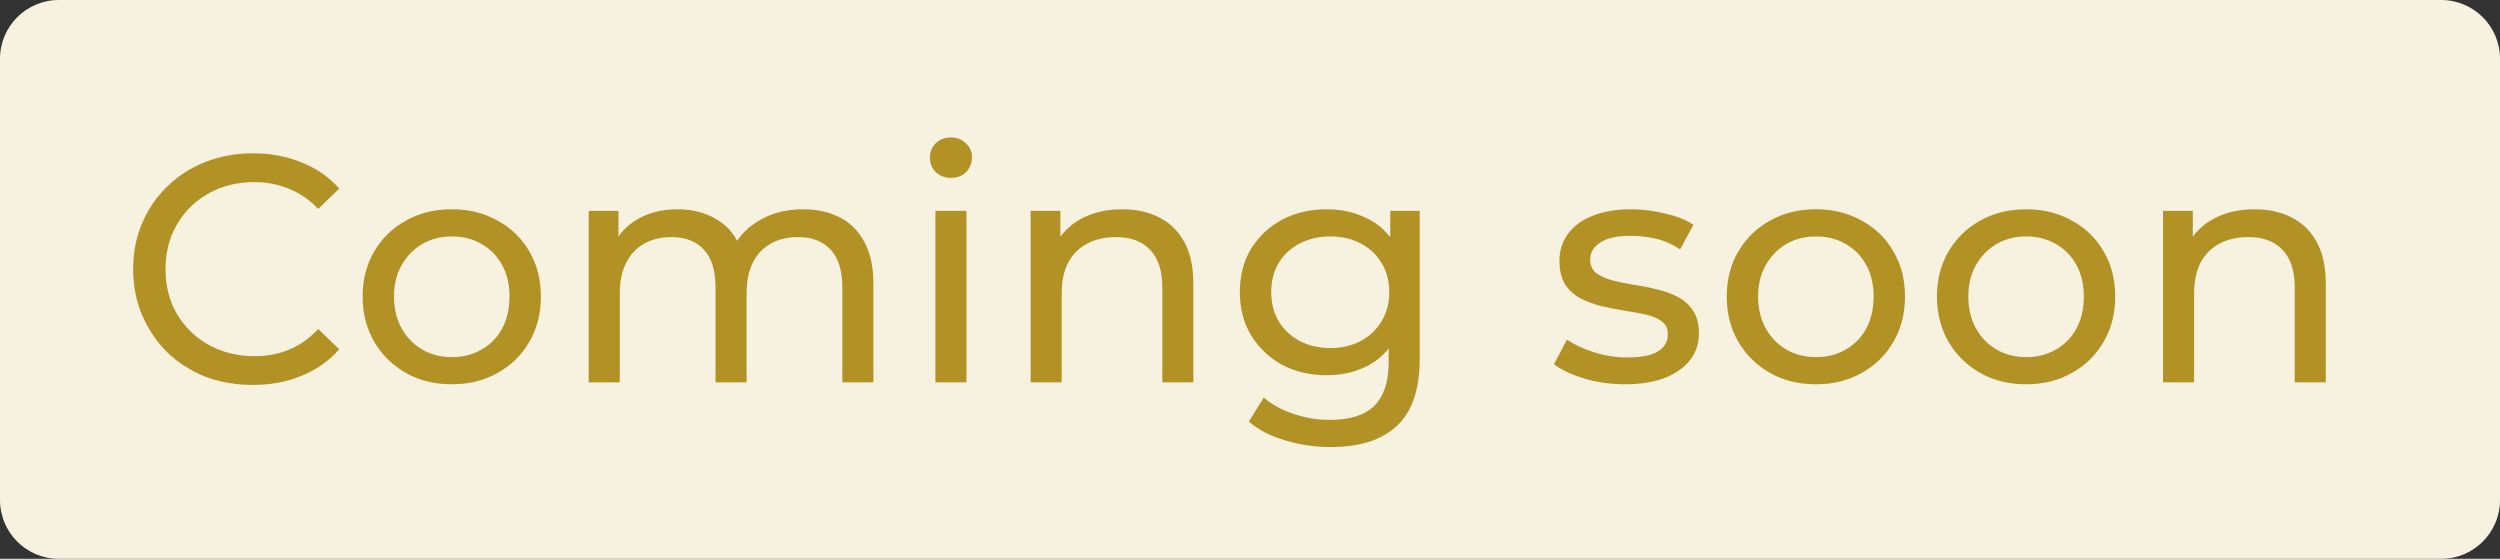
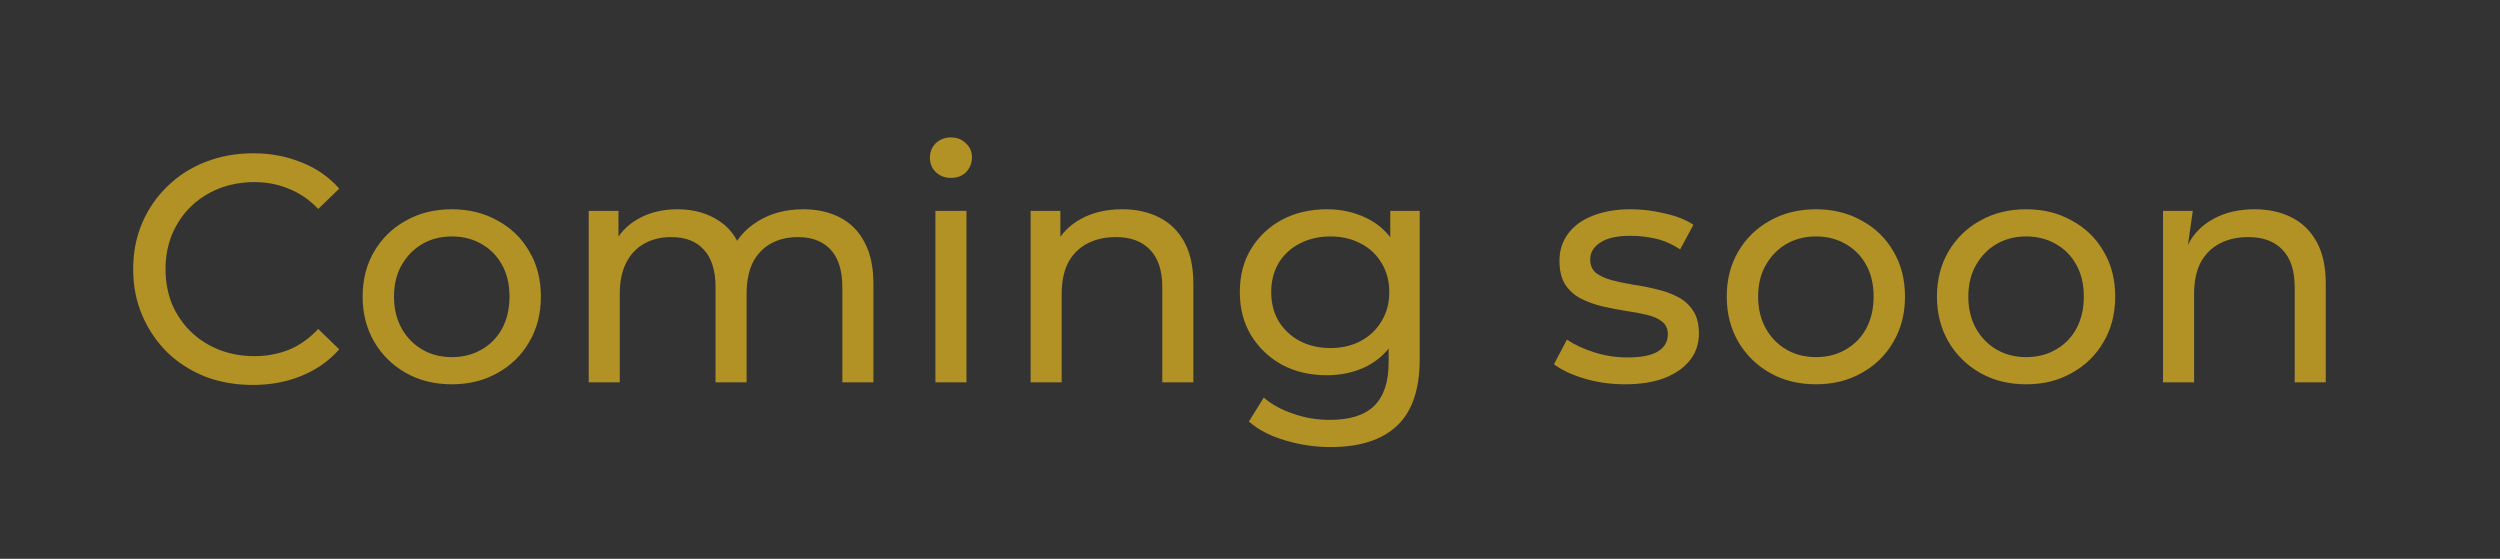
<svg xmlns="http://www.w3.org/2000/svg" width="85" height="19" viewBox="0 0 85 19" fill="none">
  <rect x="0" y="0" width="85" height="19" fill="#333333" stroke="none" />
-   <path d="M0 2C0 0.895 0.895 0 2 0H83C84.105 0 85 0.895 85 2V17C85 18.105 84.105 19 83 19H2C0.895 19 0 18.105 0 17V2Z" fill="#F7F2E0" />
-   <path d="M8.598 13.088C8.011 13.088 7.469 12.993 6.97 12.802C6.479 12.604 6.05 12.329 5.683 11.977C5.324 11.618 5.041 11.2 4.836 10.723C4.631 10.246 4.528 9.722 4.528 9.15C4.528 8.578 4.631 8.054 4.836 7.577C5.041 7.1 5.327 6.686 5.694 6.334C6.061 5.975 6.49 5.7 6.981 5.509C7.48 5.311 8.022 5.212 8.609 5.212C9.203 5.212 9.749 5.315 10.248 5.52C10.754 5.718 11.183 6.015 11.535 6.411L10.82 7.104C10.527 6.796 10.197 6.569 9.83 6.422C9.463 6.268 9.071 6.191 8.653 6.191C8.22 6.191 7.817 6.264 7.443 6.411C7.076 6.558 6.757 6.763 6.486 7.027C6.215 7.291 6.002 7.606 5.848 7.973C5.701 8.332 5.628 8.725 5.628 9.15C5.628 9.575 5.701 9.971 5.848 10.338C6.002 10.697 6.215 11.009 6.486 11.273C6.757 11.537 7.076 11.742 7.443 11.889C7.817 12.036 8.22 12.109 8.653 12.109C9.071 12.109 9.463 12.036 9.83 11.889C10.197 11.735 10.527 11.5 10.82 11.185L11.535 11.878C11.183 12.274 10.754 12.575 10.248 12.78C9.749 12.985 9.199 13.088 8.598 13.088ZM15.365 13.066C14.778 13.066 14.258 12.938 13.803 12.681C13.348 12.424 12.989 12.072 12.725 11.625C12.461 11.17 12.329 10.657 12.329 10.085C12.329 9.506 12.461 8.992 12.725 8.545C12.989 8.098 13.348 7.749 13.803 7.5C14.258 7.243 14.778 7.115 15.365 7.115C15.944 7.115 16.462 7.243 16.916 7.5C17.378 7.749 17.738 8.098 17.994 8.545C18.258 8.985 18.39 9.498 18.39 10.085C18.39 10.664 18.258 11.178 17.994 11.625C17.738 12.072 17.378 12.424 16.916 12.681C16.462 12.938 15.944 13.066 15.365 13.066ZM15.365 12.142C15.739 12.142 16.073 12.058 16.366 11.889C16.667 11.72 16.901 11.482 17.07 11.174C17.239 10.859 17.323 10.496 17.323 10.085C17.323 9.667 17.239 9.308 17.07 9.007C16.901 8.699 16.667 8.461 16.366 8.292C16.073 8.123 15.739 8.039 15.365 8.039C14.991 8.039 14.658 8.123 14.364 8.292C14.071 8.461 13.836 8.699 13.66 9.007C13.484 9.308 13.396 9.667 13.396 10.085C13.396 10.496 13.484 10.859 13.66 11.174C13.836 11.482 14.071 11.72 14.364 11.889C14.658 12.058 14.991 12.142 15.365 12.142ZM27.309 7.115C27.778 7.115 28.192 7.207 28.552 7.39C28.911 7.573 29.19 7.852 29.388 8.226C29.593 8.6 29.696 9.073 29.696 9.645V13H28.64V9.766C28.64 9.201 28.508 8.776 28.244 8.49C27.98 8.204 27.609 8.061 27.133 8.061C26.781 8.061 26.473 8.134 26.209 8.281C25.945 8.428 25.739 8.644 25.593 8.93C25.453 9.216 25.384 9.572 25.384 9.997V13H24.328V9.766C24.328 9.201 24.196 8.776 23.932 8.49C23.675 8.204 23.305 8.061 22.821 8.061C22.476 8.061 22.172 8.134 21.908 8.281C21.644 8.428 21.438 8.644 21.292 8.93C21.145 9.216 21.072 9.572 21.072 9.997V13H20.016V7.17H21.028V8.721L20.863 8.325C21.046 7.944 21.328 7.647 21.71 7.434C22.091 7.221 22.535 7.115 23.041 7.115C23.598 7.115 24.078 7.254 24.482 7.533C24.885 7.804 25.149 8.219 25.274 8.776L24.845 8.6C25.021 8.153 25.329 7.793 25.769 7.522C26.209 7.251 26.722 7.115 27.309 7.115ZM31.804 13V7.17H32.86V13H31.804ZM32.332 6.048C32.126 6.048 31.954 5.982 31.815 5.85C31.683 5.718 31.617 5.557 31.617 5.366C31.617 5.168 31.683 5.003 31.815 4.871C31.954 4.739 32.126 4.673 32.332 4.673C32.537 4.673 32.706 4.739 32.838 4.871C32.977 4.996 33.047 5.153 33.047 5.344C33.047 5.542 32.981 5.711 32.849 5.85C32.717 5.982 32.544 6.048 32.332 6.048ZM38.154 7.115C38.63 7.115 39.048 7.207 39.408 7.39C39.775 7.573 40.06 7.852 40.266 8.226C40.471 8.6 40.574 9.073 40.574 9.645V13H39.518V9.766C39.518 9.201 39.379 8.776 39.1 8.49C38.828 8.204 38.444 8.061 37.945 8.061C37.571 8.061 37.245 8.134 36.966 8.281C36.687 8.428 36.471 8.644 36.317 8.93C36.17 9.216 36.097 9.572 36.097 9.997V13H35.041V7.17H36.053V8.743L35.888 8.325C36.078 7.944 36.372 7.647 36.768 7.434C37.164 7.221 37.626 7.115 38.154 7.115ZM45.245 15.2C44.71 15.2 44.189 15.123 43.683 14.969C43.184 14.822 42.778 14.61 42.462 14.331L42.968 13.517C43.239 13.752 43.573 13.935 43.969 14.067C44.365 14.206 44.779 14.276 45.212 14.276C45.901 14.276 46.407 14.115 46.73 13.792C47.053 13.469 47.214 12.978 47.214 12.318V11.086L47.324 9.931L47.269 8.765V7.17H48.27V12.208C48.27 13.235 48.014 13.99 47.5 14.474C46.987 14.958 46.235 15.2 45.245 15.2ZM45.113 12.758C44.548 12.758 44.042 12.641 43.595 12.406C43.155 12.164 42.803 11.83 42.539 11.405C42.282 10.98 42.154 10.488 42.154 9.931C42.154 9.366 42.282 8.875 42.539 8.457C42.803 8.032 43.155 7.702 43.595 7.467C44.042 7.232 44.548 7.115 45.113 7.115C45.612 7.115 46.066 7.218 46.477 7.423C46.888 7.621 47.214 7.929 47.456 8.347C47.706 8.765 47.83 9.293 47.83 9.931C47.83 10.562 47.706 11.086 47.456 11.504C47.214 11.922 46.888 12.237 46.477 12.45C46.066 12.655 45.612 12.758 45.113 12.758ZM45.234 11.834C45.623 11.834 45.968 11.753 46.268 11.592C46.569 11.431 46.803 11.207 46.972 10.921C47.148 10.635 47.236 10.305 47.236 9.931C47.236 9.557 47.148 9.227 46.972 8.941C46.803 8.655 46.569 8.435 46.268 8.281C45.968 8.12 45.623 8.039 45.234 8.039C44.846 8.039 44.497 8.12 44.189 8.281C43.889 8.435 43.65 8.655 43.474 8.941C43.306 9.227 43.221 9.557 43.221 9.931C43.221 10.305 43.306 10.635 43.474 10.921C43.65 11.207 43.889 11.431 44.189 11.592C44.497 11.753 44.846 11.834 45.234 11.834ZM55.244 13.066C54.76 13.066 54.298 13 53.858 12.868C53.425 12.736 53.084 12.575 52.835 12.384L53.275 11.548C53.524 11.717 53.832 11.86 54.199 11.977C54.566 12.094 54.94 12.153 55.321 12.153C55.812 12.153 56.164 12.083 56.377 11.944C56.597 11.805 56.707 11.61 56.707 11.361C56.707 11.178 56.641 11.035 56.509 10.932C56.377 10.829 56.201 10.752 55.981 10.701C55.768 10.65 55.53 10.606 55.266 10.569C55.002 10.525 54.738 10.474 54.474 10.415C54.21 10.349 53.968 10.261 53.748 10.151C53.528 10.034 53.352 9.876 53.22 9.678C53.088 9.473 53.022 9.201 53.022 8.864C53.022 8.512 53.121 8.204 53.319 7.94C53.517 7.676 53.796 7.474 54.155 7.335C54.522 7.188 54.954 7.115 55.453 7.115C55.834 7.115 56.219 7.163 56.608 7.258C57.004 7.346 57.327 7.474 57.576 7.643L57.125 8.479C56.861 8.303 56.586 8.182 56.3 8.116C56.014 8.05 55.728 8.017 55.442 8.017C54.98 8.017 54.635 8.094 54.408 8.248C54.181 8.395 54.067 8.585 54.067 8.82C54.067 9.018 54.133 9.172 54.265 9.282C54.404 9.385 54.58 9.465 54.793 9.524C55.013 9.583 55.255 9.634 55.519 9.678C55.783 9.715 56.047 9.766 56.311 9.832C56.575 9.891 56.813 9.975 57.026 10.085C57.246 10.195 57.422 10.349 57.554 10.547C57.693 10.745 57.763 11.009 57.763 11.339C57.763 11.691 57.66 11.995 57.455 12.252C57.25 12.509 56.96 12.71 56.586 12.857C56.212 12.996 55.765 13.066 55.244 13.066ZM61.745 13.066C61.158 13.066 60.637 12.938 60.183 12.681C59.728 12.424 59.369 12.072 59.105 11.625C58.841 11.17 58.709 10.657 58.709 10.085C58.709 9.506 58.841 8.992 59.105 8.545C59.369 8.098 59.728 7.749 60.183 7.5C60.637 7.243 61.158 7.115 61.745 7.115C62.324 7.115 62.841 7.243 63.296 7.5C63.758 7.749 64.117 8.098 64.374 8.545C64.638 8.985 64.77 9.498 64.77 10.085C64.77 10.664 64.638 11.178 64.374 11.625C64.117 12.072 63.758 12.424 63.296 12.681C62.841 12.938 62.324 13.066 61.745 13.066ZM61.745 12.142C62.119 12.142 62.452 12.058 62.746 11.889C63.046 11.72 63.281 11.482 63.45 11.174C63.618 10.859 63.703 10.496 63.703 10.085C63.703 9.667 63.618 9.308 63.45 9.007C63.281 8.699 63.046 8.461 62.746 8.292C62.452 8.123 62.119 8.039 61.745 8.039C61.371 8.039 61.037 8.123 60.744 8.292C60.45 8.461 60.216 8.699 60.04 9.007C59.864 9.308 59.776 9.667 59.776 10.085C59.776 10.496 59.864 10.859 60.04 11.174C60.216 11.482 60.45 11.72 60.744 11.889C61.037 12.058 61.371 12.142 61.745 12.142ZM68.892 13.066C68.305 13.066 67.785 12.938 67.33 12.681C66.876 12.424 66.516 12.072 66.252 11.625C65.988 11.17 65.856 10.657 65.856 10.085C65.856 9.506 65.988 8.992 66.252 8.545C66.516 8.098 66.876 7.749 67.33 7.5C67.785 7.243 68.305 7.115 68.892 7.115C69.472 7.115 69.989 7.243 70.443 7.5C70.905 7.749 71.264 8.098 71.521 8.545C71.785 8.985 71.917 9.498 71.917 10.085C71.917 10.664 71.785 11.178 71.521 11.625C71.264 12.072 70.905 12.424 70.443 12.681C69.989 12.938 69.472 13.066 68.892 13.066ZM68.892 12.142C69.266 12.142 69.6 12.058 69.893 11.889C70.194 11.72 70.428 11.482 70.597 11.174C70.766 10.859 70.85 10.496 70.85 10.085C70.85 9.667 70.766 9.308 70.597 9.007C70.428 8.699 70.194 8.461 69.893 8.292C69.6 8.123 69.266 8.039 68.892 8.039C68.518 8.039 68.184 8.123 67.891 8.292C67.598 8.461 67.363 8.699 67.187 9.007C67.011 9.308 66.923 9.667 66.923 10.085C66.923 10.496 67.011 10.859 67.187 11.174C67.363 11.482 67.598 11.72 67.891 11.889C68.184 12.058 68.518 12.142 68.892 12.142ZM76.656 7.115C77.132 7.115 77.55 7.207 77.91 7.39C78.276 7.573 78.562 7.852 78.768 8.226C78.973 8.6 79.076 9.073 79.076 9.645V13H78.02V9.766C78.02 9.201 77.88 8.776 77.602 8.49C77.33 8.204 76.945 8.061 76.447 8.061C76.073 8.061 75.746 8.134 75.468 8.281C75.189 8.428 74.973 8.644 74.819 8.93C74.672 9.216 74.599 9.572 74.599 9.997V13H73.543V7.17H74.555V8.743L74.39 8.325C74.58 7.944 74.874 7.647 75.27 7.434C75.666 7.221 76.128 7.115 76.656 7.115Z" fill="#B29225" />
+   <path d="M8.598 13.088C8.011 13.088 7.469 12.993 6.97 12.802C6.479 12.604 6.05 12.329 5.683 11.977C5.324 11.618 5.041 11.2 4.836 10.723C4.631 10.246 4.528 9.722 4.528 9.15C4.528 8.578 4.631 8.054 4.836 7.577C5.041 7.1 5.327 6.686 5.694 6.334C6.061 5.975 6.49 5.7 6.981 5.509C7.48 5.311 8.022 5.212 8.609 5.212C9.203 5.212 9.749 5.315 10.248 5.52C10.754 5.718 11.183 6.015 11.535 6.411L10.82 7.104C10.527 6.796 10.197 6.569 9.83 6.422C9.463 6.268 9.071 6.191 8.653 6.191C8.22 6.191 7.817 6.264 7.443 6.411C7.076 6.558 6.757 6.763 6.486 7.027C6.215 7.291 6.002 7.606 5.848 7.973C5.701 8.332 5.628 8.725 5.628 9.15C5.628 9.575 5.701 9.971 5.848 10.338C6.002 10.697 6.215 11.009 6.486 11.273C6.757 11.537 7.076 11.742 7.443 11.889C7.817 12.036 8.22 12.109 8.653 12.109C9.071 12.109 9.463 12.036 9.83 11.889C10.197 11.735 10.527 11.5 10.82 11.185L11.535 11.878C11.183 12.274 10.754 12.575 10.248 12.78C9.749 12.985 9.199 13.088 8.598 13.088ZM15.365 13.066C14.778 13.066 14.258 12.938 13.803 12.681C13.348 12.424 12.989 12.072 12.725 11.625C12.461 11.17 12.329 10.657 12.329 10.085C12.329 9.506 12.461 8.992 12.725 8.545C12.989 8.098 13.348 7.749 13.803 7.5C14.258 7.243 14.778 7.115 15.365 7.115C15.944 7.115 16.462 7.243 16.916 7.5C17.378 7.749 17.738 8.098 17.994 8.545C18.258 8.985 18.39 9.498 18.39 10.085C18.39 10.664 18.258 11.178 17.994 11.625C17.738 12.072 17.378 12.424 16.916 12.681C16.462 12.938 15.944 13.066 15.365 13.066ZM15.365 12.142C15.739 12.142 16.073 12.058 16.366 11.889C16.667 11.72 16.901 11.482 17.07 11.174C17.239 10.859 17.323 10.496 17.323 10.085C17.323 9.667 17.239 9.308 17.07 9.007C16.901 8.699 16.667 8.461 16.366 8.292C16.073 8.123 15.739 8.039 15.365 8.039C14.991 8.039 14.658 8.123 14.364 8.292C14.071 8.461 13.836 8.699 13.66 9.007C13.484 9.308 13.396 9.667 13.396 10.085C13.396 10.496 13.484 10.859 13.66 11.174C13.836 11.482 14.071 11.72 14.364 11.889C14.658 12.058 14.991 12.142 15.365 12.142ZM27.309 7.115C27.778 7.115 28.192 7.207 28.552 7.39C28.911 7.573 29.19 7.852 29.388 8.226C29.593 8.6 29.696 9.073 29.696 9.645V13H28.64V9.766C28.64 9.201 28.508 8.776 28.244 8.49C27.98 8.204 27.609 8.061 27.133 8.061C26.781 8.061 26.473 8.134 26.209 8.281C25.945 8.428 25.739 8.644 25.593 8.93C25.453 9.216 25.384 9.572 25.384 9.997V13H24.328V9.766C24.328 9.201 24.196 8.776 23.932 8.49C23.675 8.204 23.305 8.061 22.821 8.061C22.476 8.061 22.172 8.134 21.908 8.281C21.644 8.428 21.438 8.644 21.292 8.93C21.145 9.216 21.072 9.572 21.072 9.997V13H20.016V7.17H21.028V8.721L20.863 8.325C21.046 7.944 21.328 7.647 21.71 7.434C22.091 7.221 22.535 7.115 23.041 7.115C23.598 7.115 24.078 7.254 24.482 7.533C24.885 7.804 25.149 8.219 25.274 8.776L24.845 8.6C25.021 8.153 25.329 7.793 25.769 7.522C26.209 7.251 26.722 7.115 27.309 7.115ZM31.804 13V7.17H32.86V13H31.804ZM32.332 6.048C32.126 6.048 31.954 5.982 31.815 5.85C31.683 5.718 31.617 5.557 31.617 5.366C31.617 5.168 31.683 5.003 31.815 4.871C31.954 4.739 32.126 4.673 32.332 4.673C32.537 4.673 32.706 4.739 32.838 4.871C32.977 4.996 33.047 5.153 33.047 5.344C33.047 5.542 32.981 5.711 32.849 5.85C32.717 5.982 32.544 6.048 32.332 6.048ZM38.154 7.115C38.63 7.115 39.048 7.207 39.408 7.39C39.775 7.573 40.06 7.852 40.266 8.226C40.471 8.6 40.574 9.073 40.574 9.645V13H39.518V9.766C39.518 9.201 39.379 8.776 39.1 8.49C38.828 8.204 38.444 8.061 37.945 8.061C37.571 8.061 37.245 8.134 36.966 8.281C36.687 8.428 36.471 8.644 36.317 8.93C36.17 9.216 36.097 9.572 36.097 9.997V13H35.041V7.17H36.053V8.743L35.888 8.325C36.078 7.944 36.372 7.647 36.768 7.434C37.164 7.221 37.626 7.115 38.154 7.115ZM45.245 15.2C44.71 15.2 44.189 15.123 43.683 14.969C43.184 14.822 42.778 14.61 42.462 14.331L42.968 13.517C43.239 13.752 43.573 13.935 43.969 14.067C44.365 14.206 44.779 14.276 45.212 14.276C45.901 14.276 46.407 14.115 46.73 13.792C47.053 13.469 47.214 12.978 47.214 12.318V11.086L47.324 9.931L47.269 8.765V7.17H48.27V12.208C48.27 13.235 48.014 13.99 47.5 14.474C46.987 14.958 46.235 15.2 45.245 15.2ZM45.113 12.758C44.548 12.758 44.042 12.641 43.595 12.406C43.155 12.164 42.803 11.83 42.539 11.405C42.282 10.98 42.154 10.488 42.154 9.931C42.154 9.366 42.282 8.875 42.539 8.457C42.803 8.032 43.155 7.702 43.595 7.467C44.042 7.232 44.548 7.115 45.113 7.115C45.612 7.115 46.066 7.218 46.477 7.423C46.888 7.621 47.214 7.929 47.456 8.347C47.706 8.765 47.83 9.293 47.83 9.931C47.83 10.562 47.706 11.086 47.456 11.504C47.214 11.922 46.888 12.237 46.477 12.45C46.066 12.655 45.612 12.758 45.113 12.758ZM45.234 11.834C45.623 11.834 45.968 11.753 46.268 11.592C46.569 11.431 46.803 11.207 46.972 10.921C47.148 10.635 47.236 10.305 47.236 9.931C47.236 9.557 47.148 9.227 46.972 8.941C46.803 8.655 46.569 8.435 46.268 8.281C45.968 8.12 45.623 8.039 45.234 8.039C44.846 8.039 44.497 8.12 44.189 8.281C43.889 8.435 43.65 8.655 43.474 8.941C43.306 9.227 43.221 9.557 43.221 9.931C43.221 10.305 43.306 10.635 43.474 10.921C43.65 11.207 43.889 11.431 44.189 11.592C44.497 11.753 44.846 11.834 45.234 11.834ZM55.244 13.066C54.76 13.066 54.298 13 53.858 12.868C53.425 12.736 53.084 12.575 52.835 12.384L53.275 11.548C53.524 11.717 53.832 11.86 54.199 11.977C54.566 12.094 54.94 12.153 55.321 12.153C55.812 12.153 56.164 12.083 56.377 11.944C56.597 11.805 56.707 11.61 56.707 11.361C56.707 11.178 56.641 11.035 56.509 10.932C56.377 10.829 56.201 10.752 55.981 10.701C55.768 10.65 55.53 10.606 55.266 10.569C55.002 10.525 54.738 10.474 54.474 10.415C54.21 10.349 53.968 10.261 53.748 10.151C53.528 10.034 53.352 9.876 53.22 9.678C53.088 9.473 53.022 9.201 53.022 8.864C53.022 8.512 53.121 8.204 53.319 7.94C53.517 7.676 53.796 7.474 54.155 7.335C54.522 7.188 54.954 7.115 55.453 7.115C55.834 7.115 56.219 7.163 56.608 7.258C57.004 7.346 57.327 7.474 57.576 7.643L57.125 8.479C56.861 8.303 56.586 8.182 56.3 8.116C56.014 8.05 55.728 8.017 55.442 8.017C54.98 8.017 54.635 8.094 54.408 8.248C54.181 8.395 54.067 8.585 54.067 8.82C54.067 9.018 54.133 9.172 54.265 9.282C54.404 9.385 54.58 9.465 54.793 9.524C55.013 9.583 55.255 9.634 55.519 9.678C55.783 9.715 56.047 9.766 56.311 9.832C56.575 9.891 56.813 9.975 57.026 10.085C57.246 10.195 57.422 10.349 57.554 10.547C57.693 10.745 57.763 11.009 57.763 11.339C57.763 11.691 57.66 11.995 57.455 12.252C57.25 12.509 56.96 12.71 56.586 12.857C56.212 12.996 55.765 13.066 55.244 13.066ZM61.745 13.066C61.158 13.066 60.637 12.938 60.183 12.681C59.728 12.424 59.369 12.072 59.105 11.625C58.841 11.17 58.709 10.657 58.709 10.085C58.709 9.506 58.841 8.992 59.105 8.545C59.369 8.098 59.728 7.749 60.183 7.5C60.637 7.243 61.158 7.115 61.745 7.115C62.324 7.115 62.841 7.243 63.296 7.5C63.758 7.749 64.117 8.098 64.374 8.545C64.638 8.985 64.77 9.498 64.77 10.085C64.77 10.664 64.638 11.178 64.374 11.625C64.117 12.072 63.758 12.424 63.296 12.681C62.841 12.938 62.324 13.066 61.745 13.066ZM61.745 12.142C62.119 12.142 62.452 12.058 62.746 11.889C63.046 11.72 63.281 11.482 63.45 11.174C63.618 10.859 63.703 10.496 63.703 10.085C63.703 9.667 63.618 9.308 63.45 9.007C63.281 8.699 63.046 8.461 62.746 8.292C62.452 8.123 62.119 8.039 61.745 8.039C61.371 8.039 61.037 8.123 60.744 8.292C60.45 8.461 60.216 8.699 60.04 9.007C59.864 9.308 59.776 9.667 59.776 10.085C59.776 10.496 59.864 10.859 60.04 11.174C60.216 11.482 60.45 11.72 60.744 11.889C61.037 12.058 61.371 12.142 61.745 12.142ZM68.892 13.066C68.305 13.066 67.785 12.938 67.33 12.681C66.876 12.424 66.516 12.072 66.252 11.625C65.988 11.17 65.856 10.657 65.856 10.085C65.856 9.506 65.988 8.992 66.252 8.545C66.516 8.098 66.876 7.749 67.33 7.5C67.785 7.243 68.305 7.115 68.892 7.115C69.472 7.115 69.989 7.243 70.443 7.5C70.905 7.749 71.264 8.098 71.521 8.545C71.785 8.985 71.917 9.498 71.917 10.085C71.917 10.664 71.785 11.178 71.521 11.625C71.264 12.072 70.905 12.424 70.443 12.681C69.989 12.938 69.472 13.066 68.892 13.066ZM68.892 12.142C69.266 12.142 69.6 12.058 69.893 11.889C70.194 11.72 70.428 11.482 70.597 11.174C70.766 10.859 70.85 10.496 70.85 10.085C70.85 9.667 70.766 9.308 70.597 9.007C70.428 8.699 70.194 8.461 69.893 8.292C69.6 8.123 69.266 8.039 68.892 8.039C68.518 8.039 68.184 8.123 67.891 8.292C67.598 8.461 67.363 8.699 67.187 9.007C67.011 9.308 66.923 9.667 66.923 10.085C66.923 10.496 67.011 10.859 67.187 11.174C67.363 11.482 67.598 11.72 67.891 11.889C68.184 12.058 68.518 12.142 68.892 12.142ZM76.656 7.115C77.132 7.115 77.55 7.207 77.91 7.39C78.276 7.573 78.562 7.852 78.768 8.226C78.973 8.6 79.076 9.073 79.076 9.645V13H78.02V9.766C78.02 9.201 77.88 8.776 77.602 8.49C77.33 8.204 76.945 8.061 76.447 8.061C76.073 8.061 75.746 8.134 75.468 8.281C75.189 8.428 74.973 8.644 74.819 8.93C74.672 9.216 74.599 9.572 74.599 9.997V13H73.543V7.17H74.555L74.39 8.325C74.58 7.944 74.874 7.647 75.27 7.434C75.666 7.221 76.128 7.115 76.656 7.115Z" fill="#B29225" />
</svg>